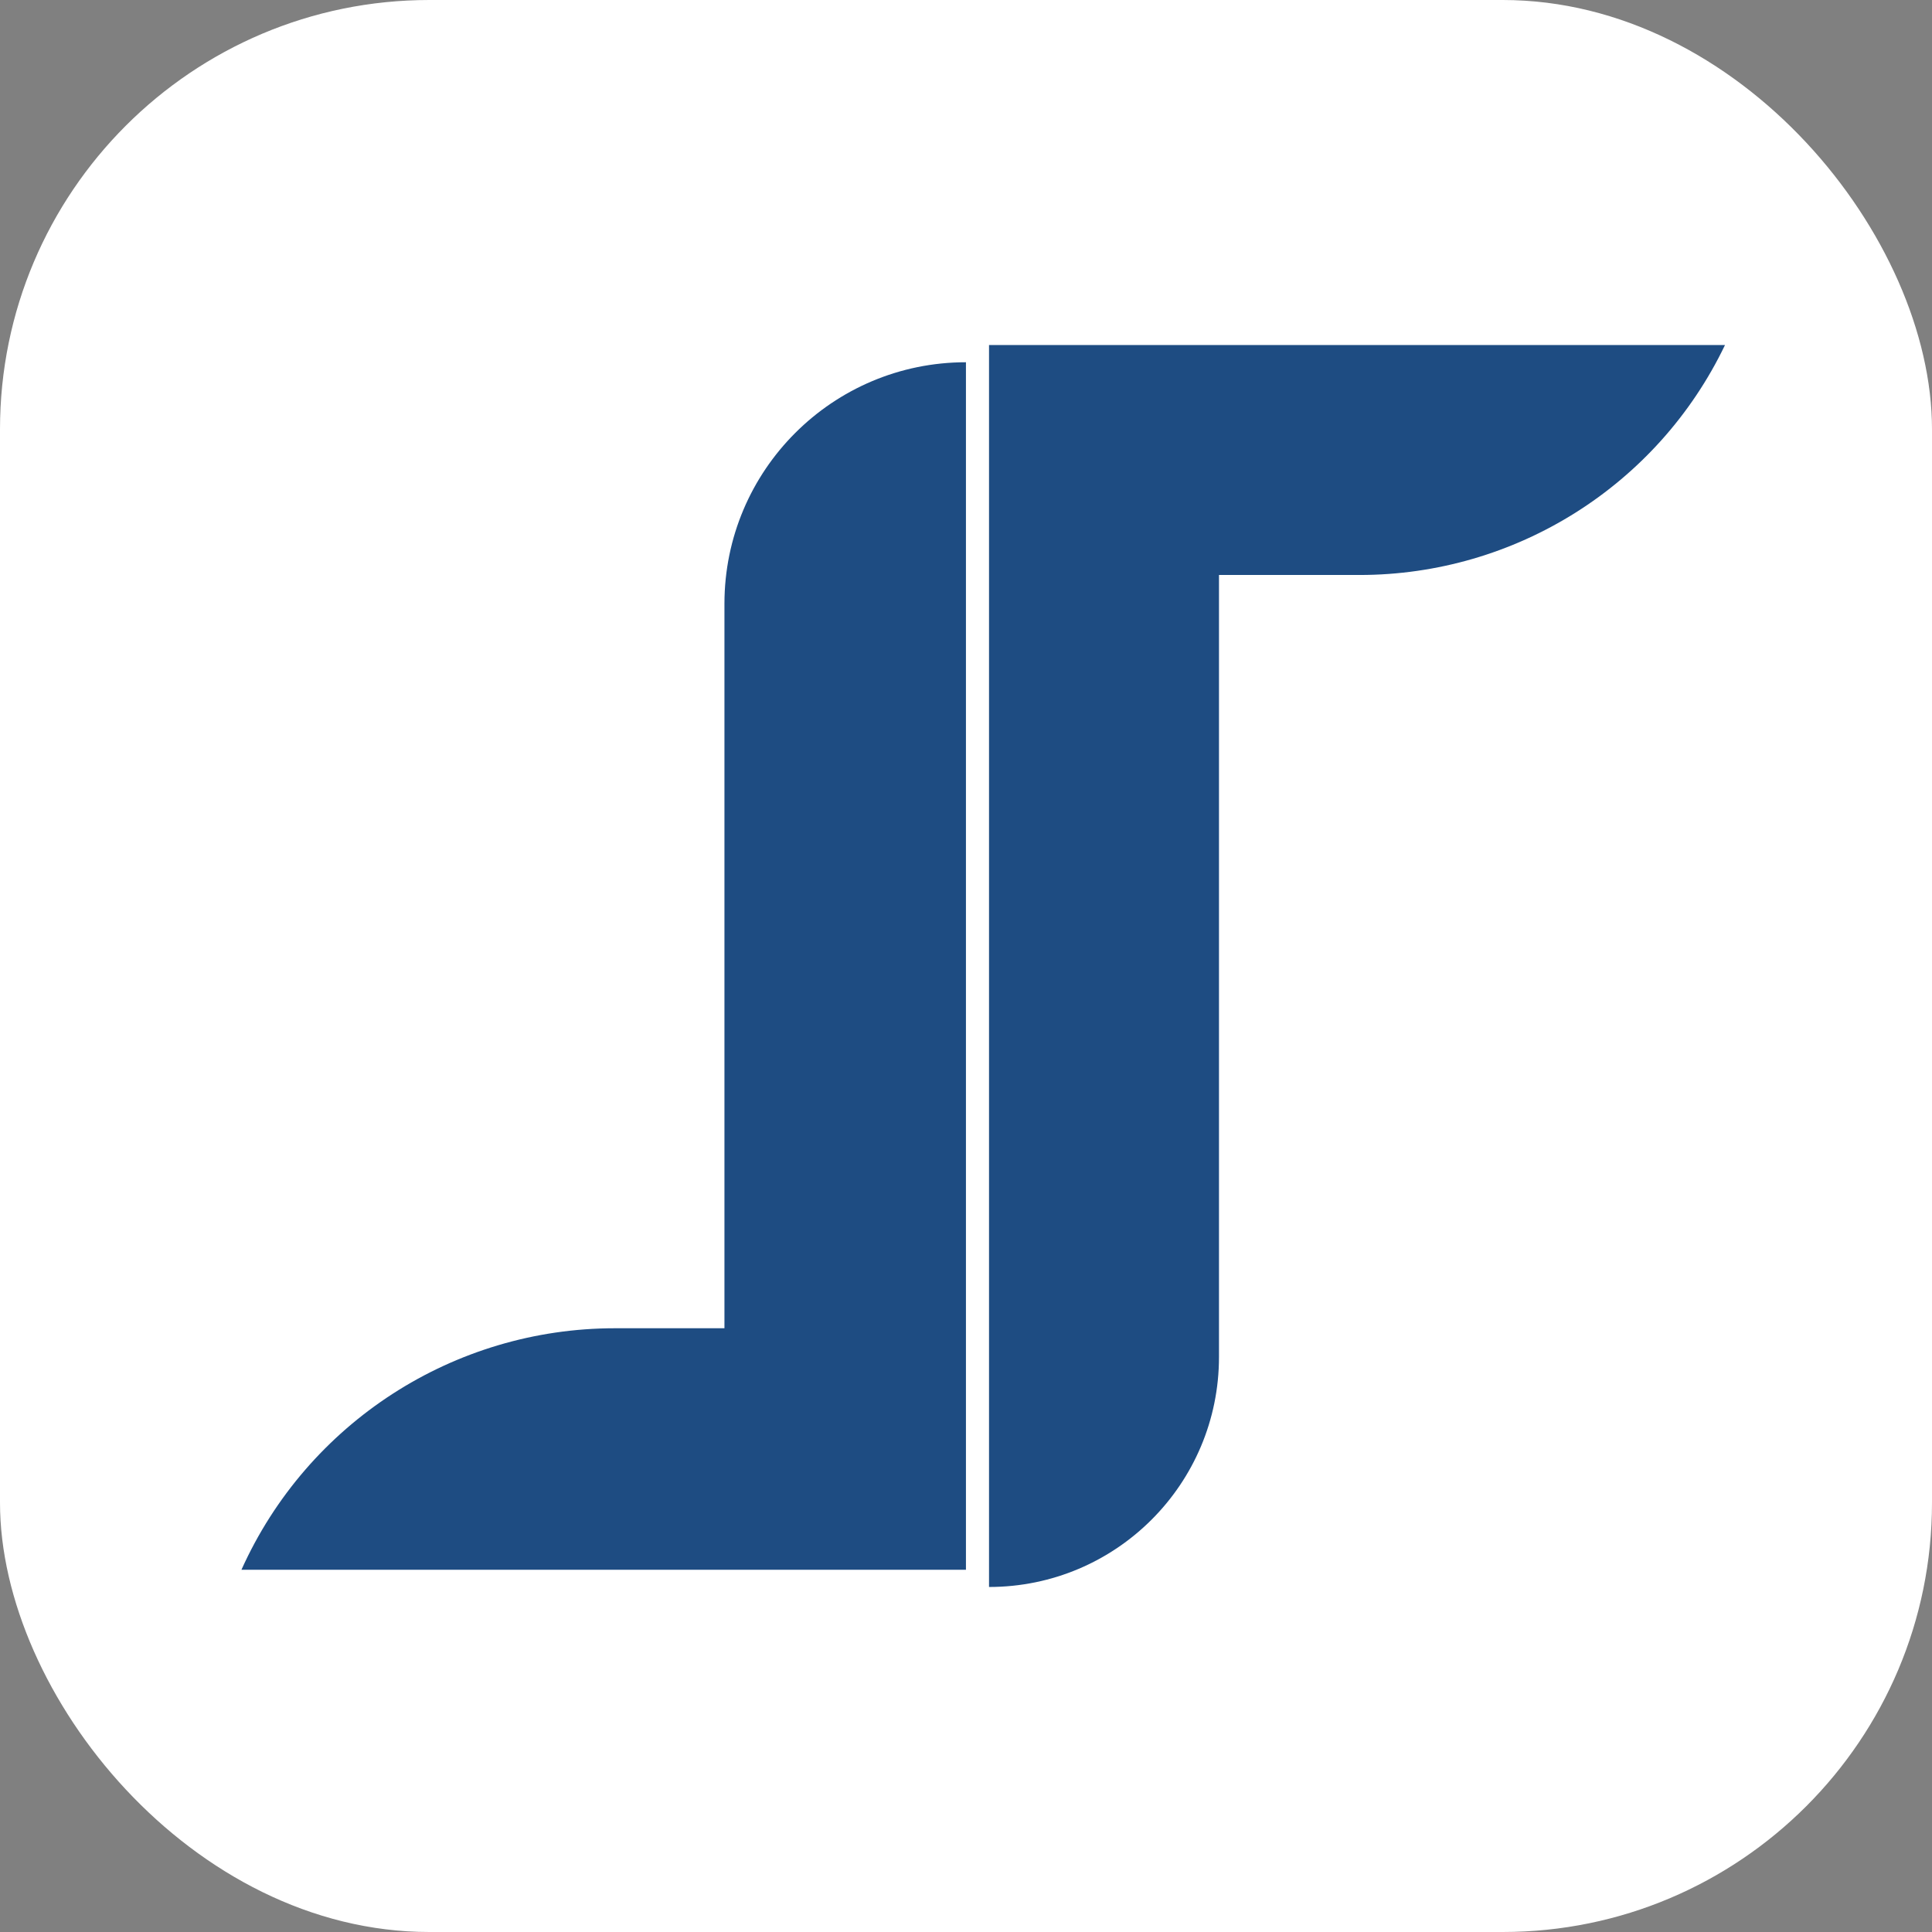
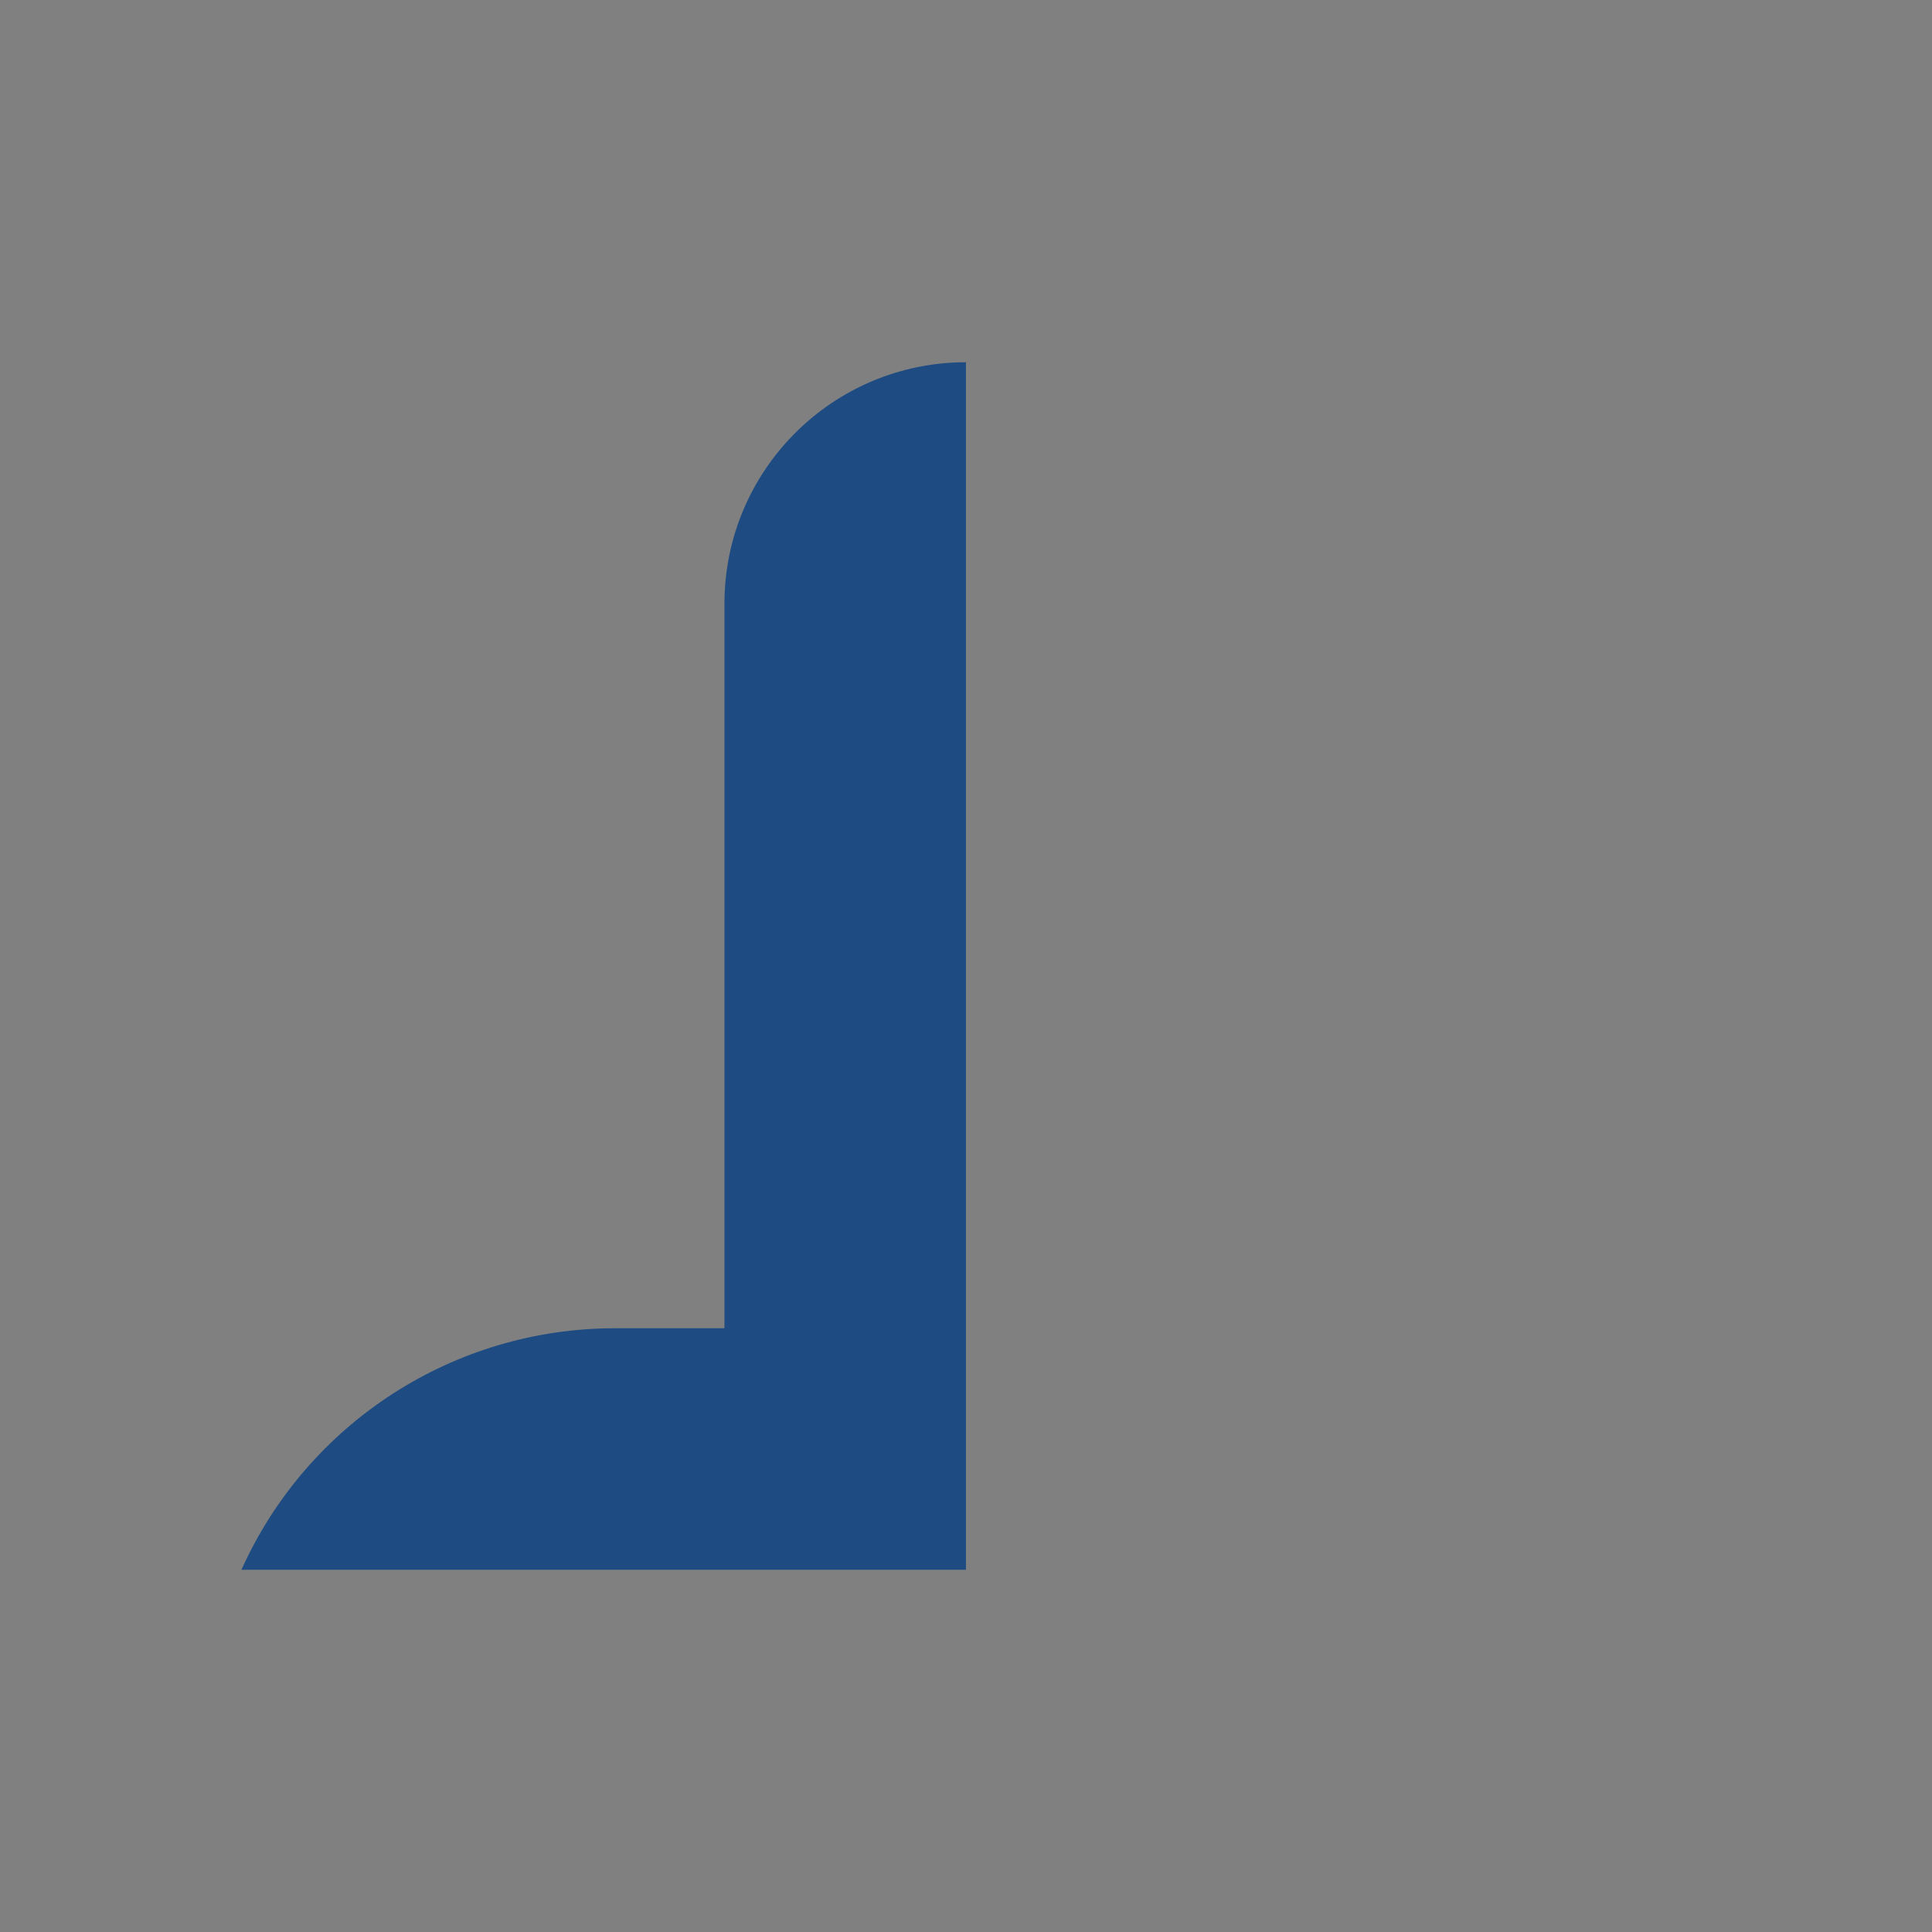
<svg xmlns="http://www.w3.org/2000/svg" fill="none" height="100%" overflow="visible" preserveAspectRatio="none" style="display: block;" viewBox="0 0 36 36" width="100%">
  <rect x="0" y="0" width="36" height="36" fill="#808080" stroke="none" />
  <g id="Group 19">
-     <rect fill="white" height="36" id="Rectangle 7051" rx="8" width="36" />
    <g id="Group 17">
      <g id="Group 16">
        <path d="M17.999 29.25L4.499 29.25C5.731 26.511 8.456 24.75 11.459 24.75H13.499L13.499 11.25C13.499 8.765 15.514 6.75 17.999 6.75L17.999 29.25Z" fill="#1E4C82" id="Union" />
-         <path d="M18.429 6.429L32.143 6.429C30.886 9.048 28.238 10.714 25.332 10.714L22.714 10.714L22.714 25.285C22.714 27.652 20.796 29.571 18.429 29.571L18.429 6.429Z" fill="#1E4C82" id="Union_2" />
      </g>
    </g>
  </g>
</svg>